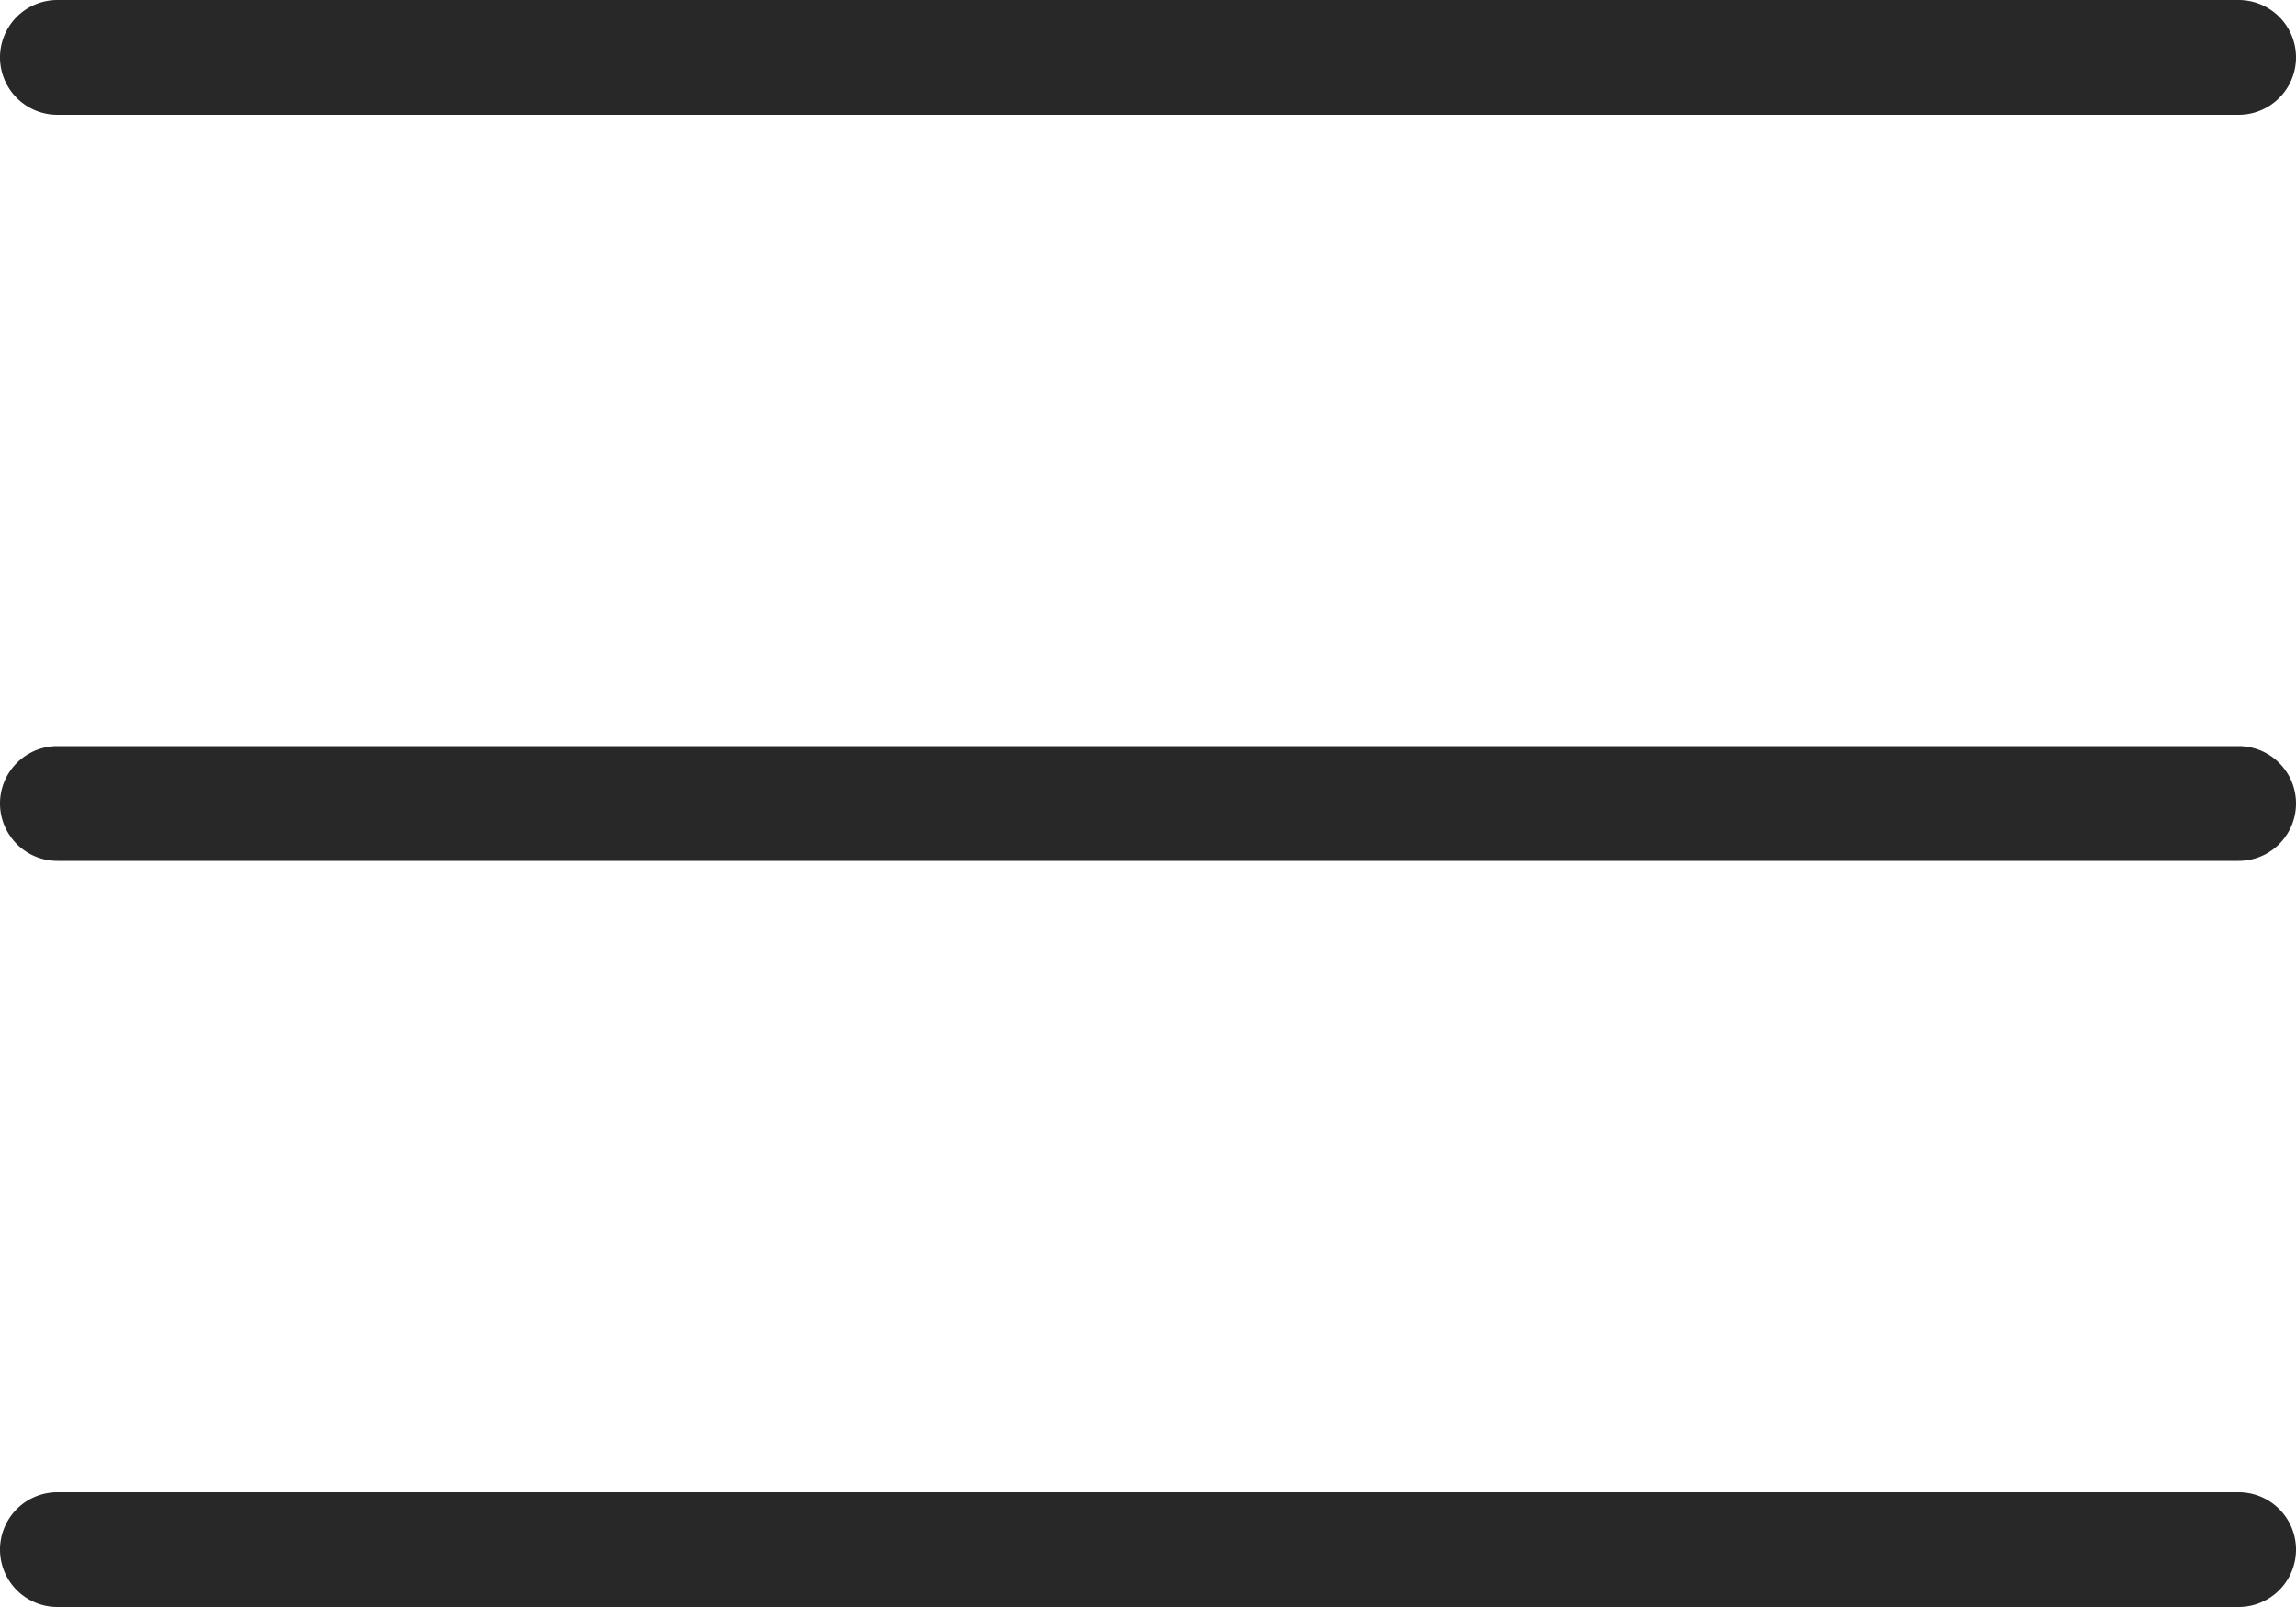
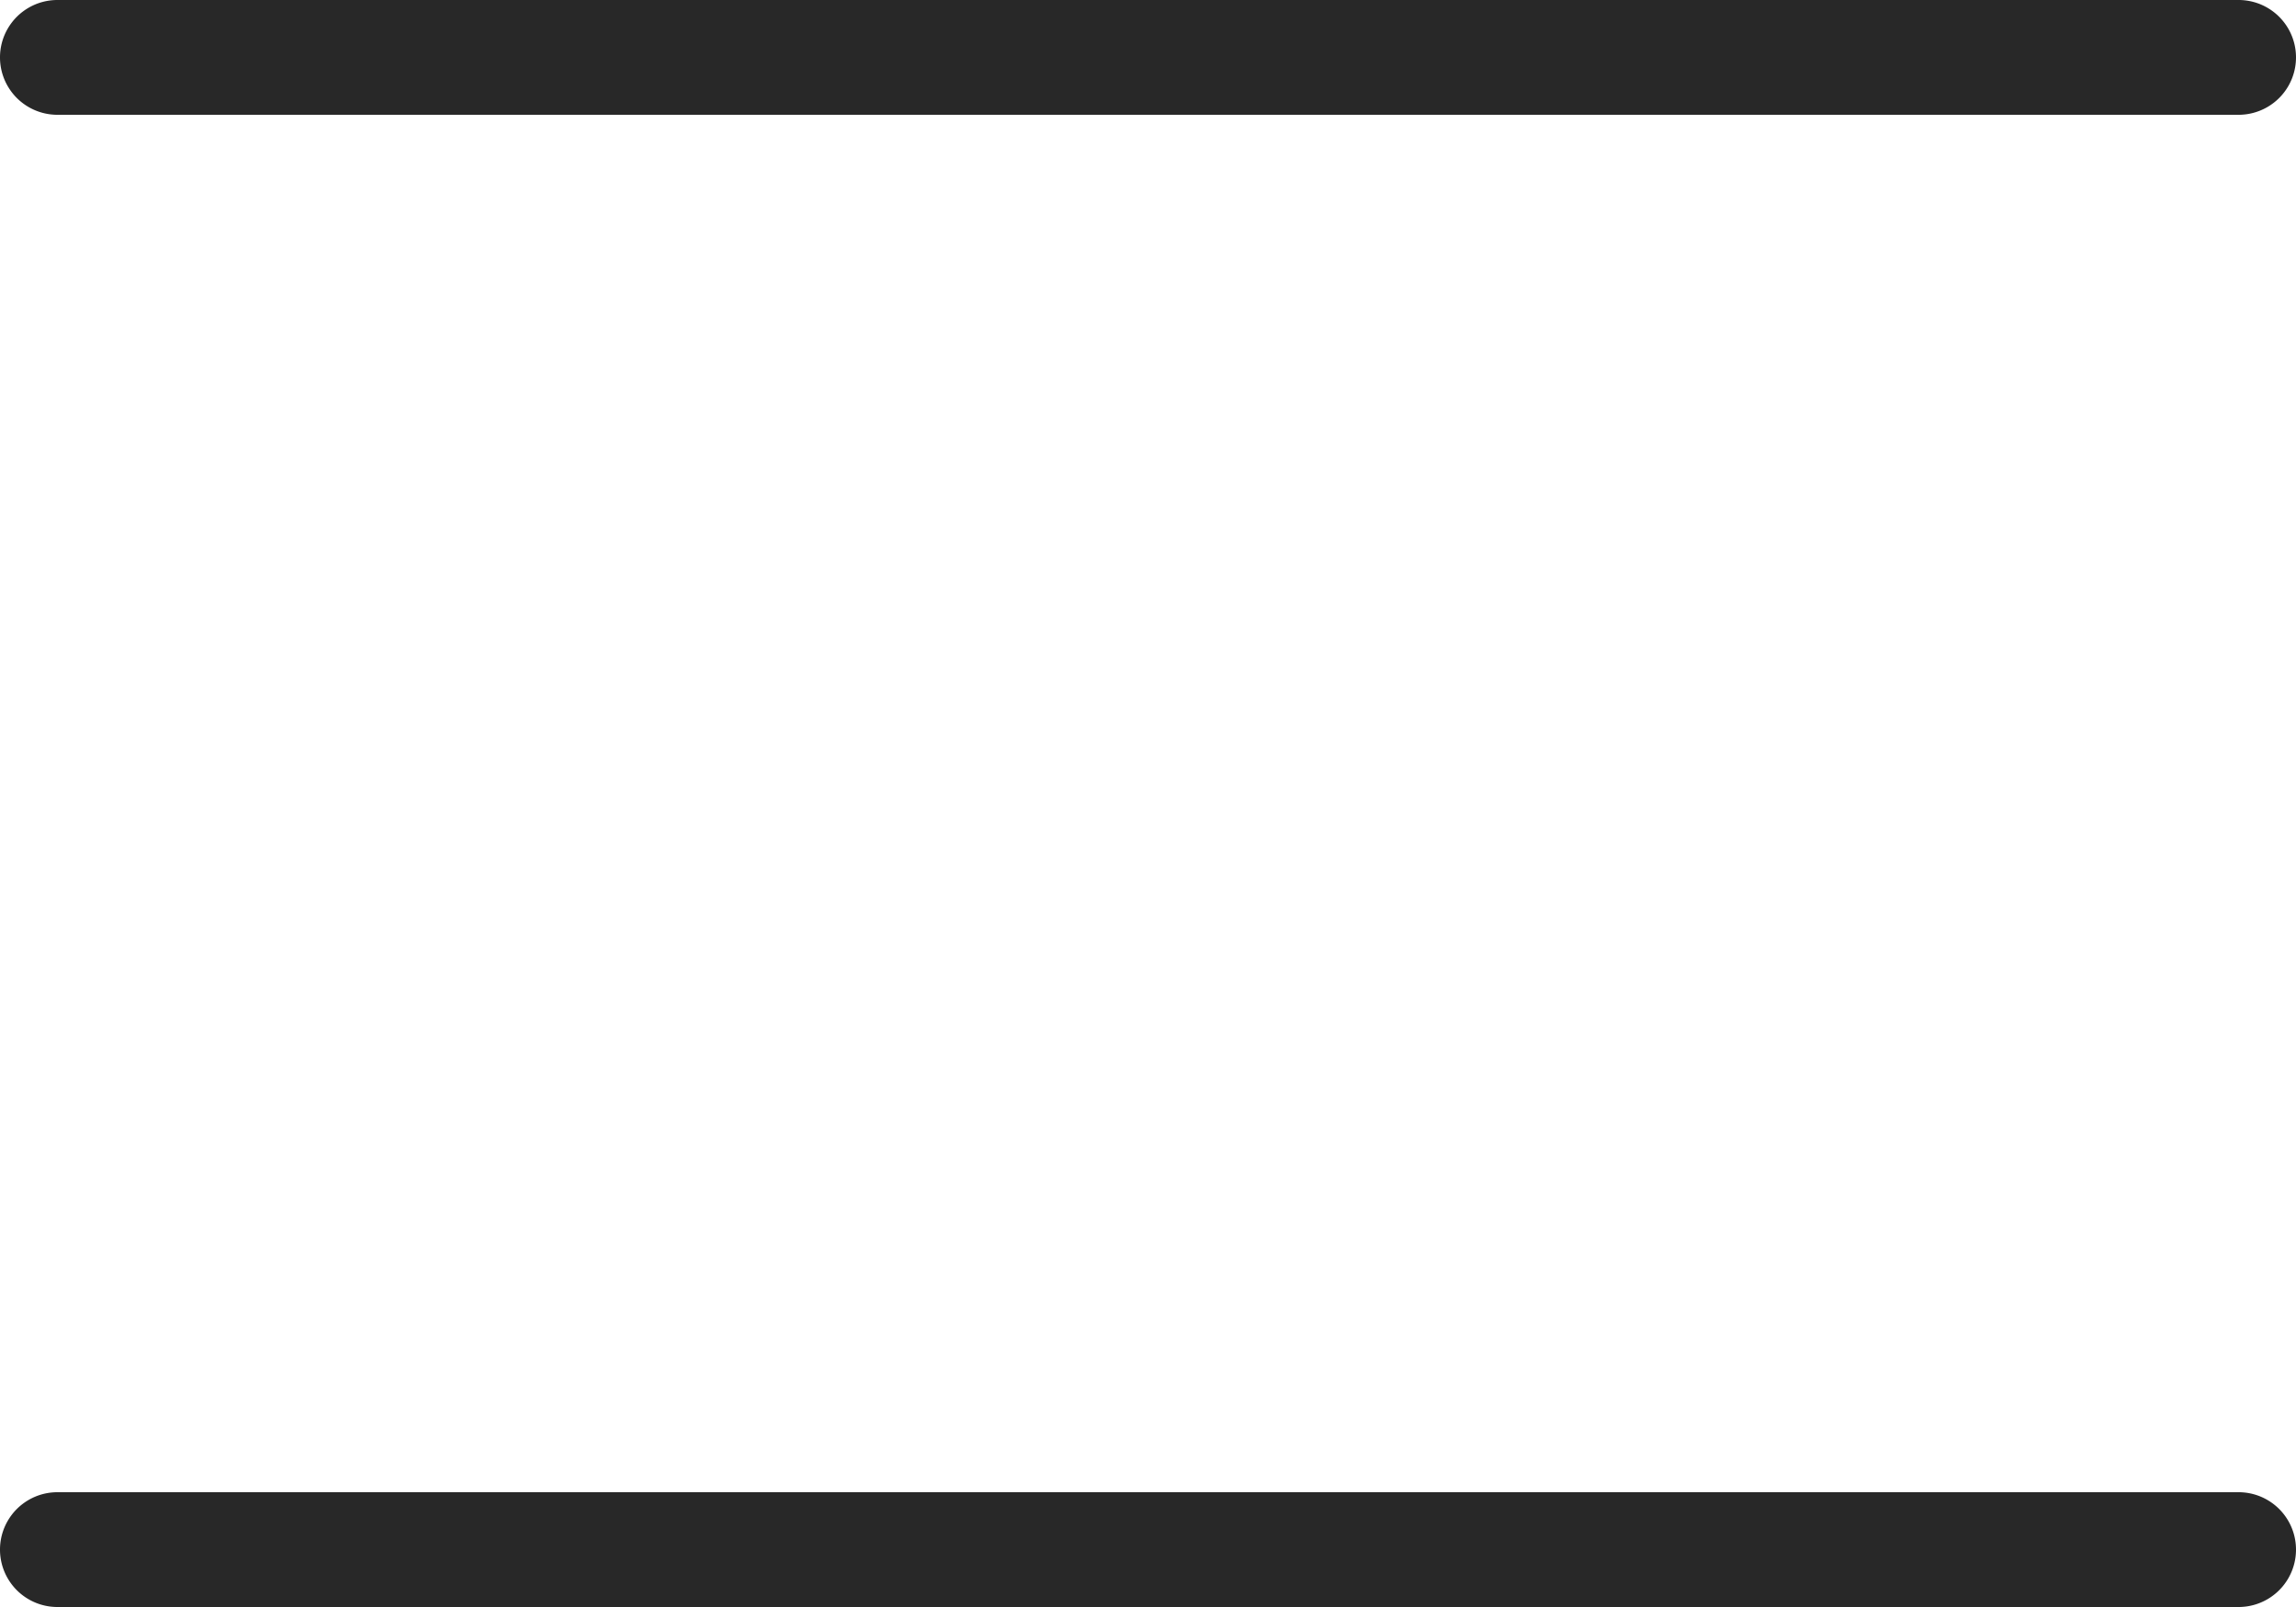
<svg xmlns="http://www.w3.org/2000/svg" viewBox="0 0 40 28">
  <defs>
    <style>.cls-1{fill:#282828;}</style>
  </defs>
  <title>ico_menu</title>
  <g id="レイヤー_2" data-name="レイヤー 2">
    <g id="デザイン">
      <path class="cls-1" d="M39,2H1A1,1,0,0,1,1,0H39a1,1,0,0,1,0,2Z" />
-       <path class="cls-1" d="M39,15H1a1,1,0,0,1,0-2H39a1,1,0,0,1,0,2Z" />
      <path class="cls-1" d="M39,28H1a1,1,0,0,1,0-2H39a1,1,0,0,1,0,2Z" />
    </g>
  </g>
</svg>